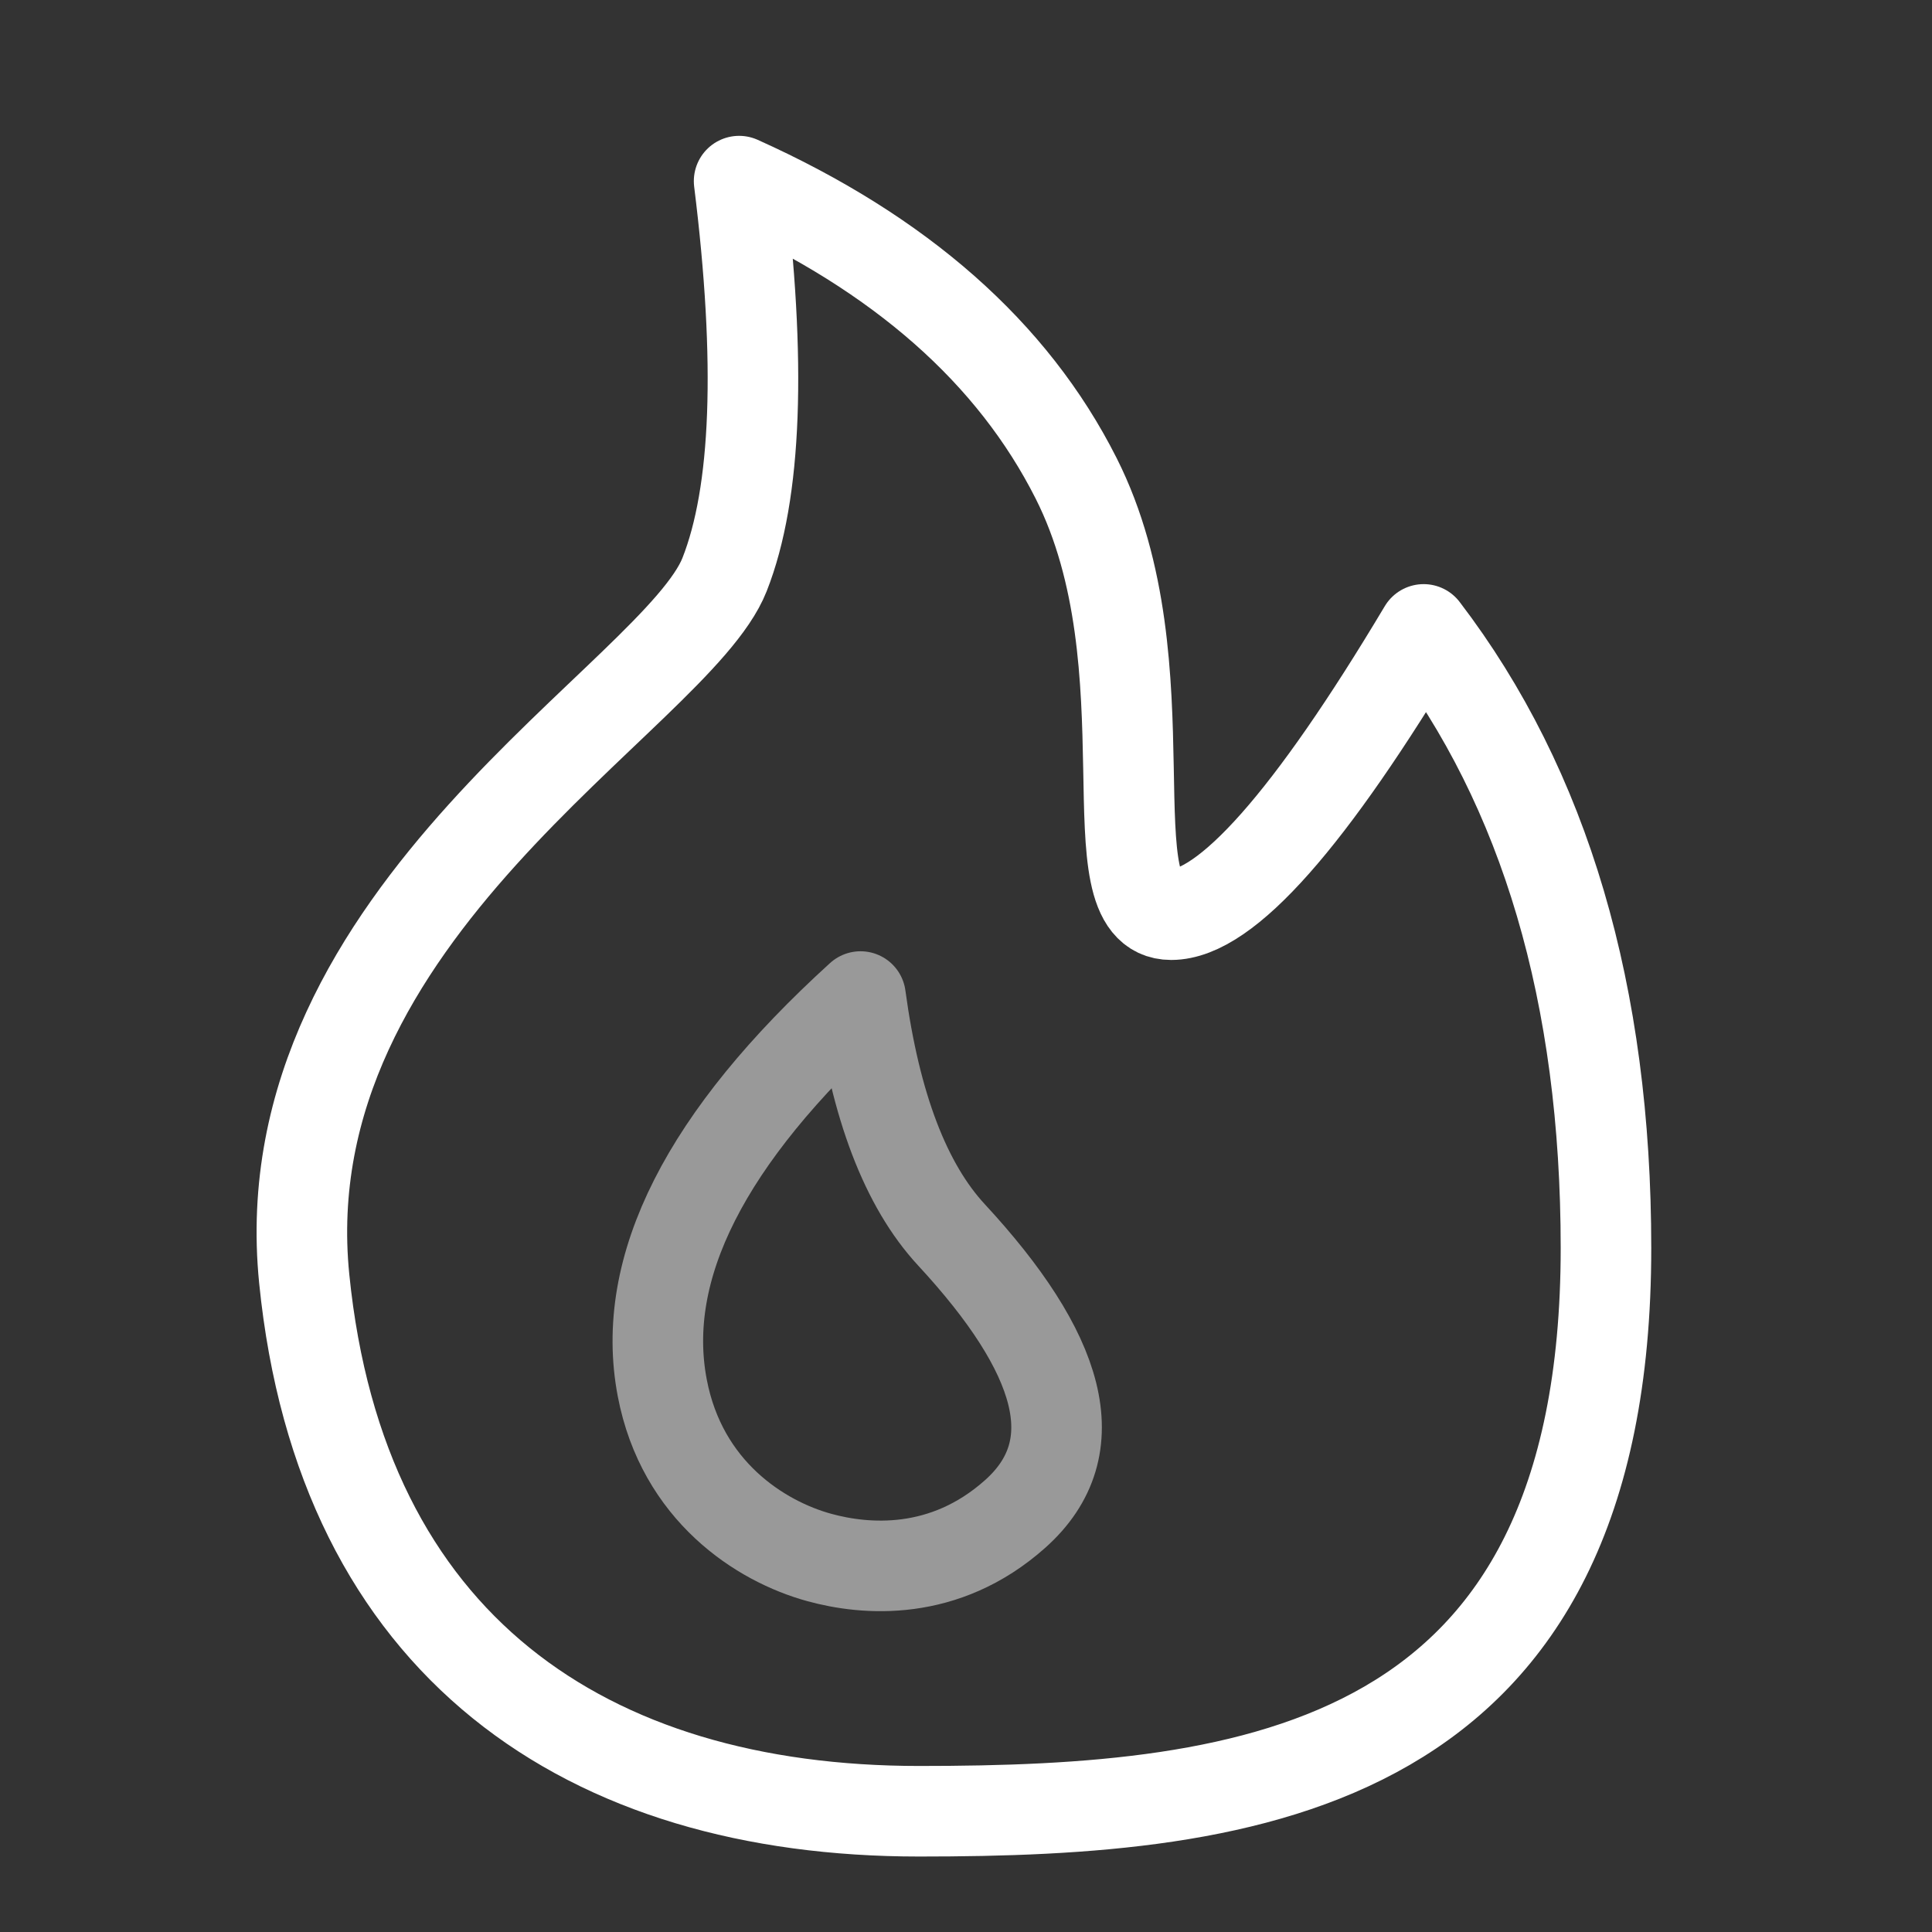
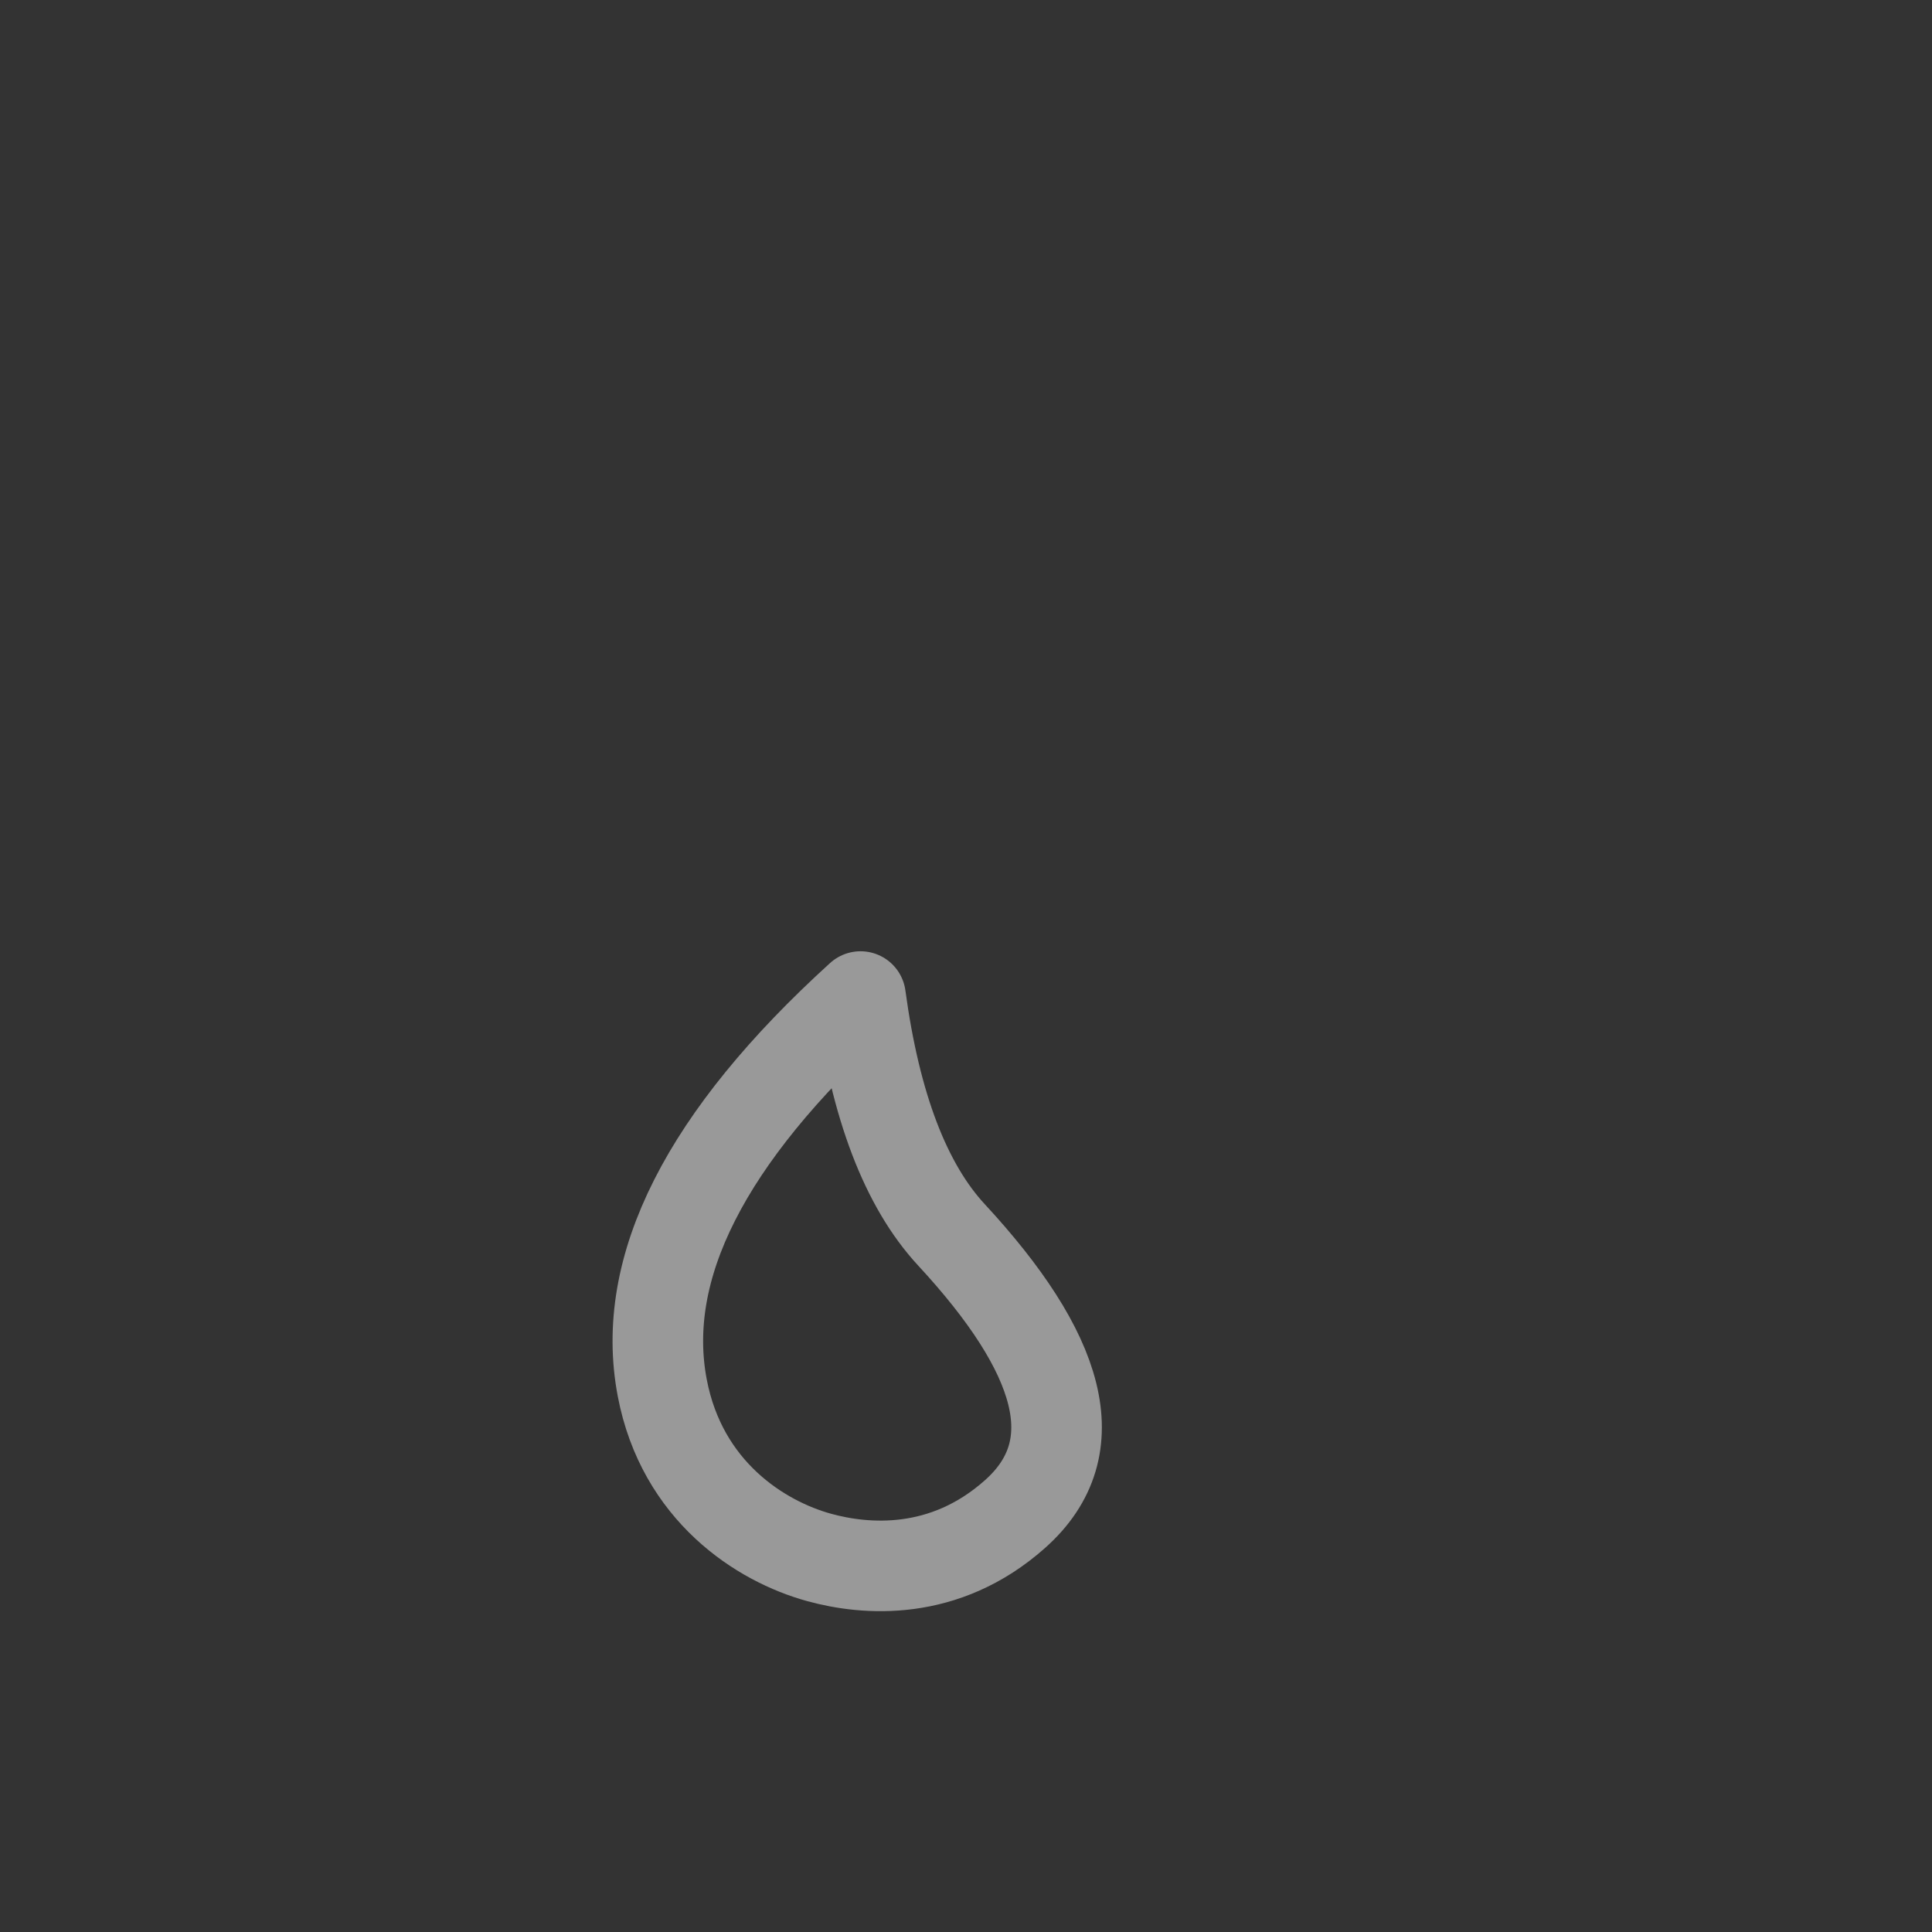
<svg xmlns="http://www.w3.org/2000/svg" width="32" height="32" viewBox="0 0 32 32" fill="none">
  <rect x="0" y="0" width="32" height="32" fill="#333333" stroke="none" />
-   <path fill-rule="evenodd" clip-rule="evenodd" d="M15.224 30C20.723 30 26.6 29.332 26.6 20.672C26.6 16.476 25.593 13.06 23.58 10.425C21.699 13.575 20.305 15.15 19.398 15.15C18.037 15.15 19.398 11.04 17.824 7.922C16.775 5.843 14.915 4.202 12.242 3C12.614 5.995 12.533 8.167 12.001 9.517C11.202 11.542 4.427 15.089 5.039 21.181C5.651 27.273 9.725 30 15.224 30Z" stroke="white" stroke-width="1.5" stroke-linejoin="round" />
  <path opacity="0.5" d="M14.253 16.506C11.685 18.84 10.59 21 10.969 22.987C11.295 24.698 12.593 25.529 13.571 25.797C14.329 26.005 15.641 26.121 16.813 25.077C18.055 23.971 17.56 22.399 15.759 20.453C15 19.633 14.498 18.317 14.253 16.506Z" stroke="white" stroke-width="1.5" stroke-linejoin="round" />
</svg>